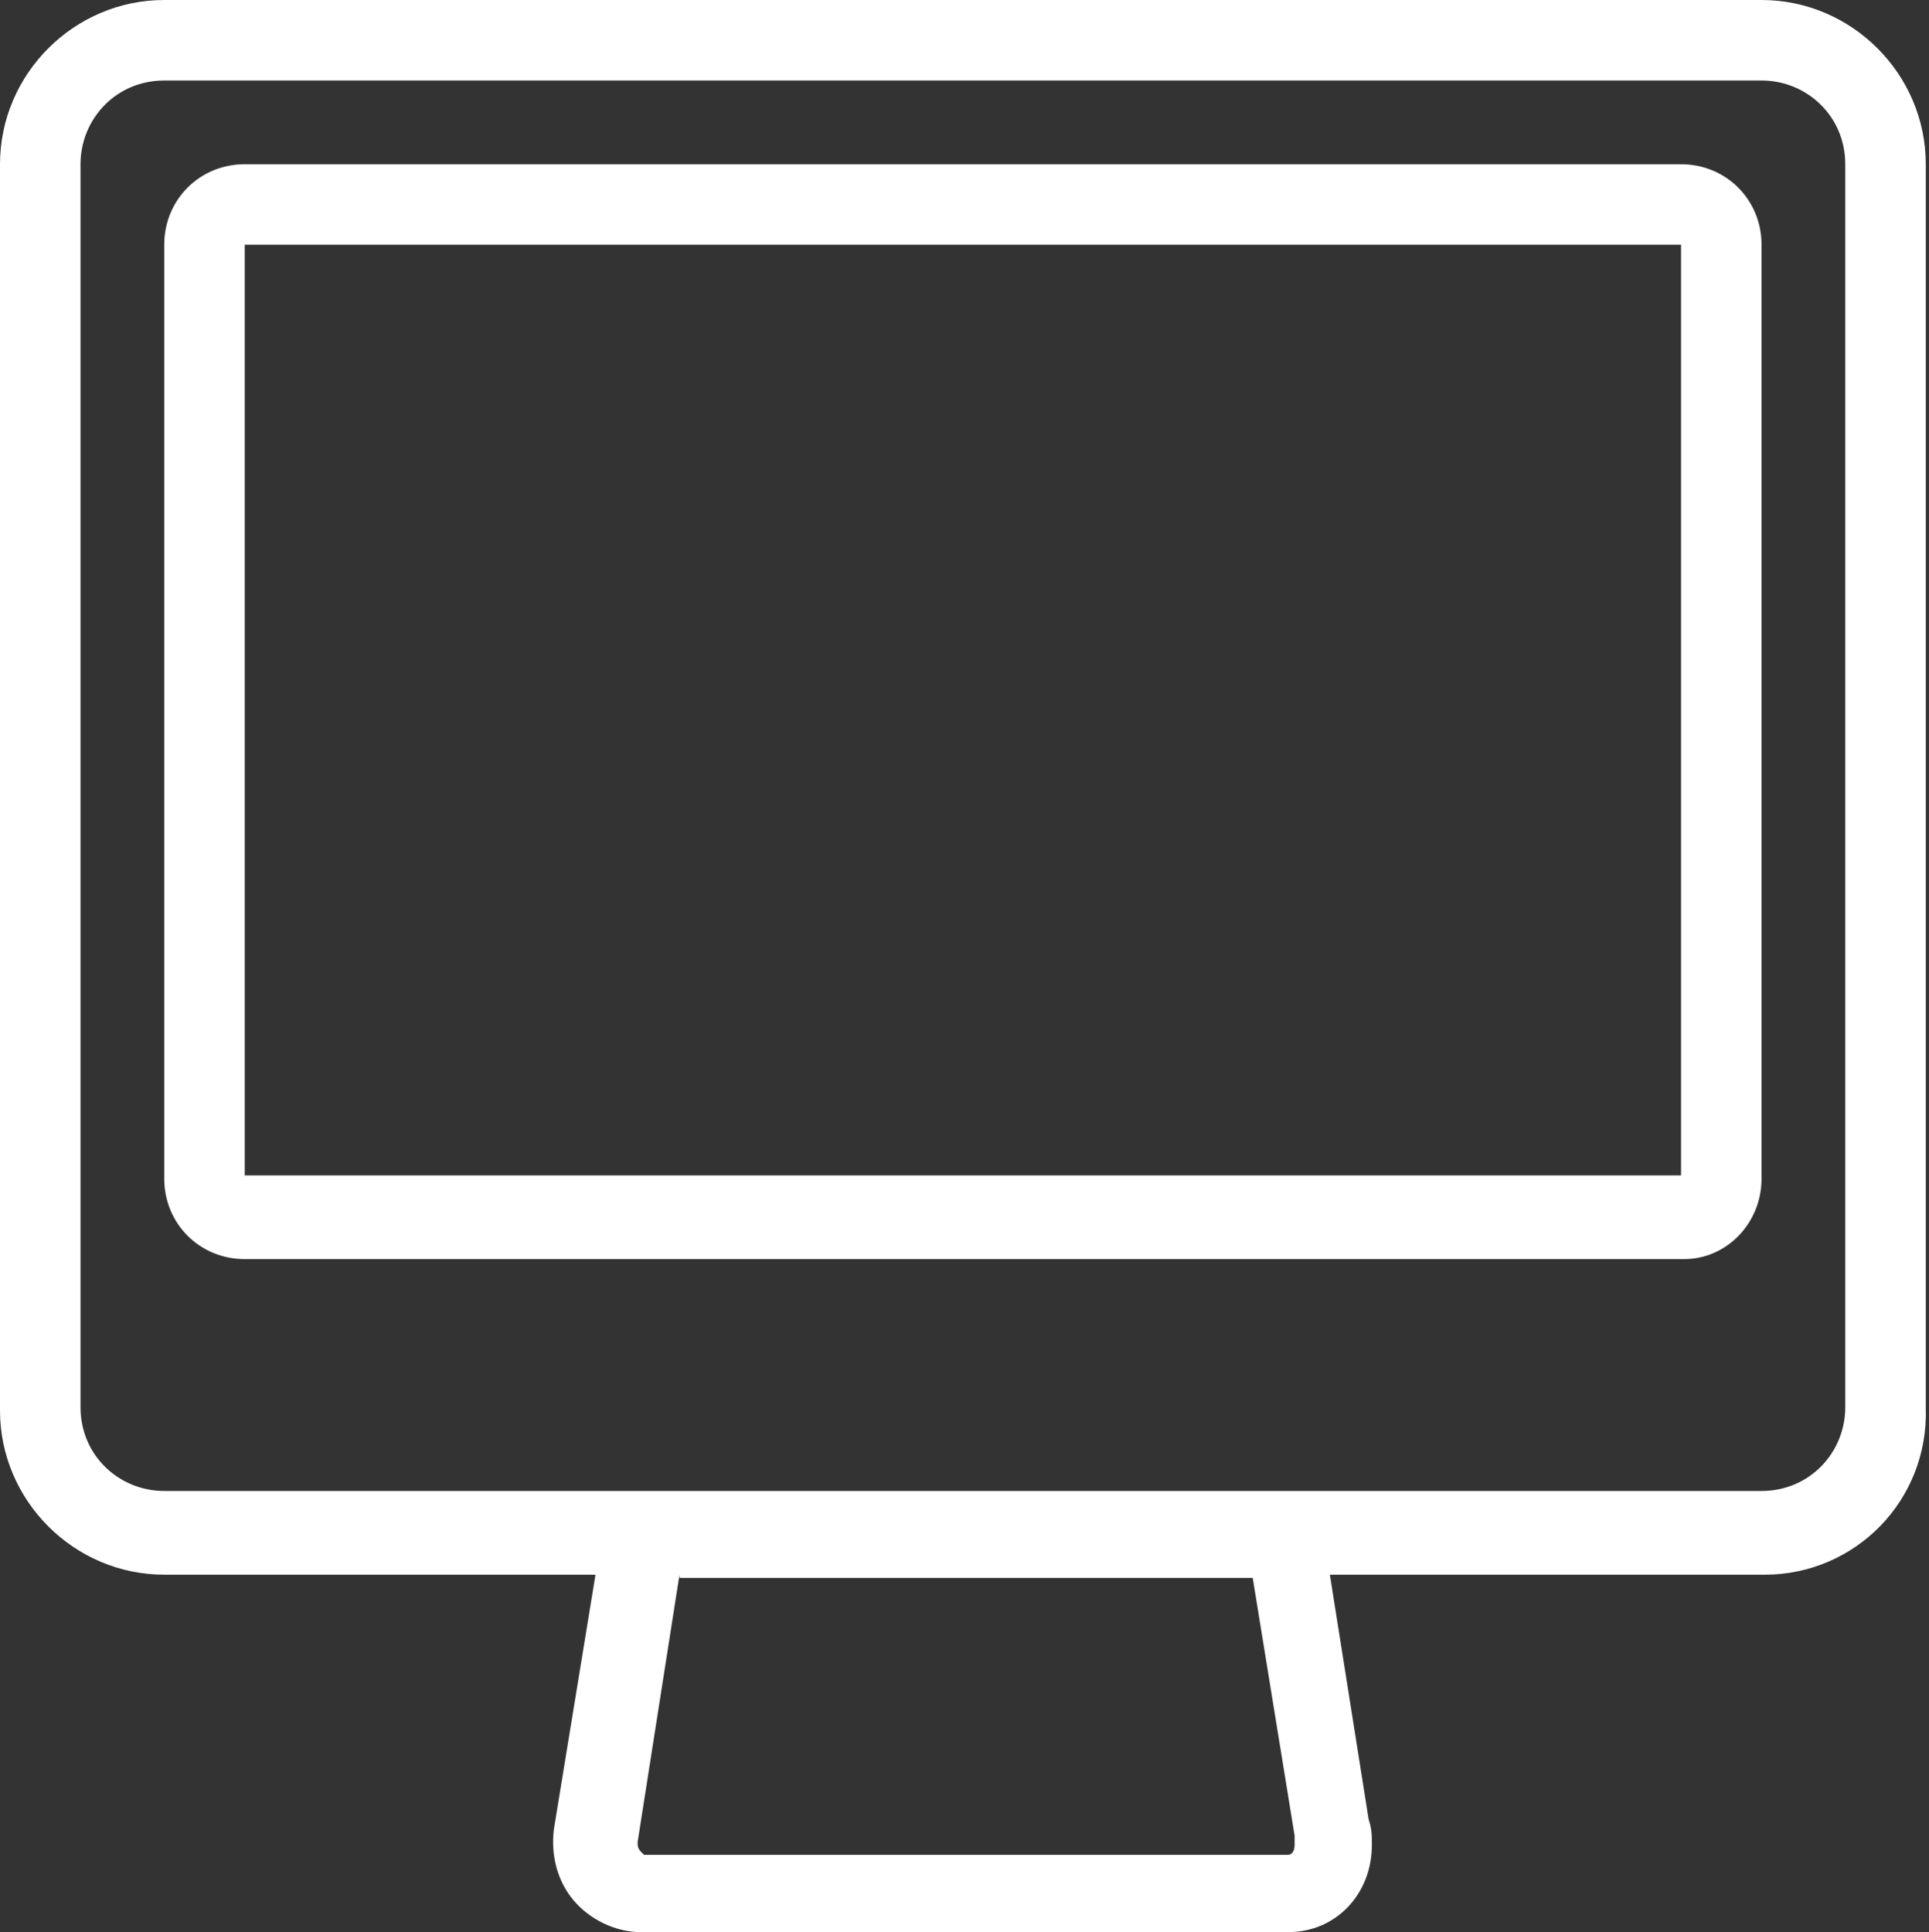
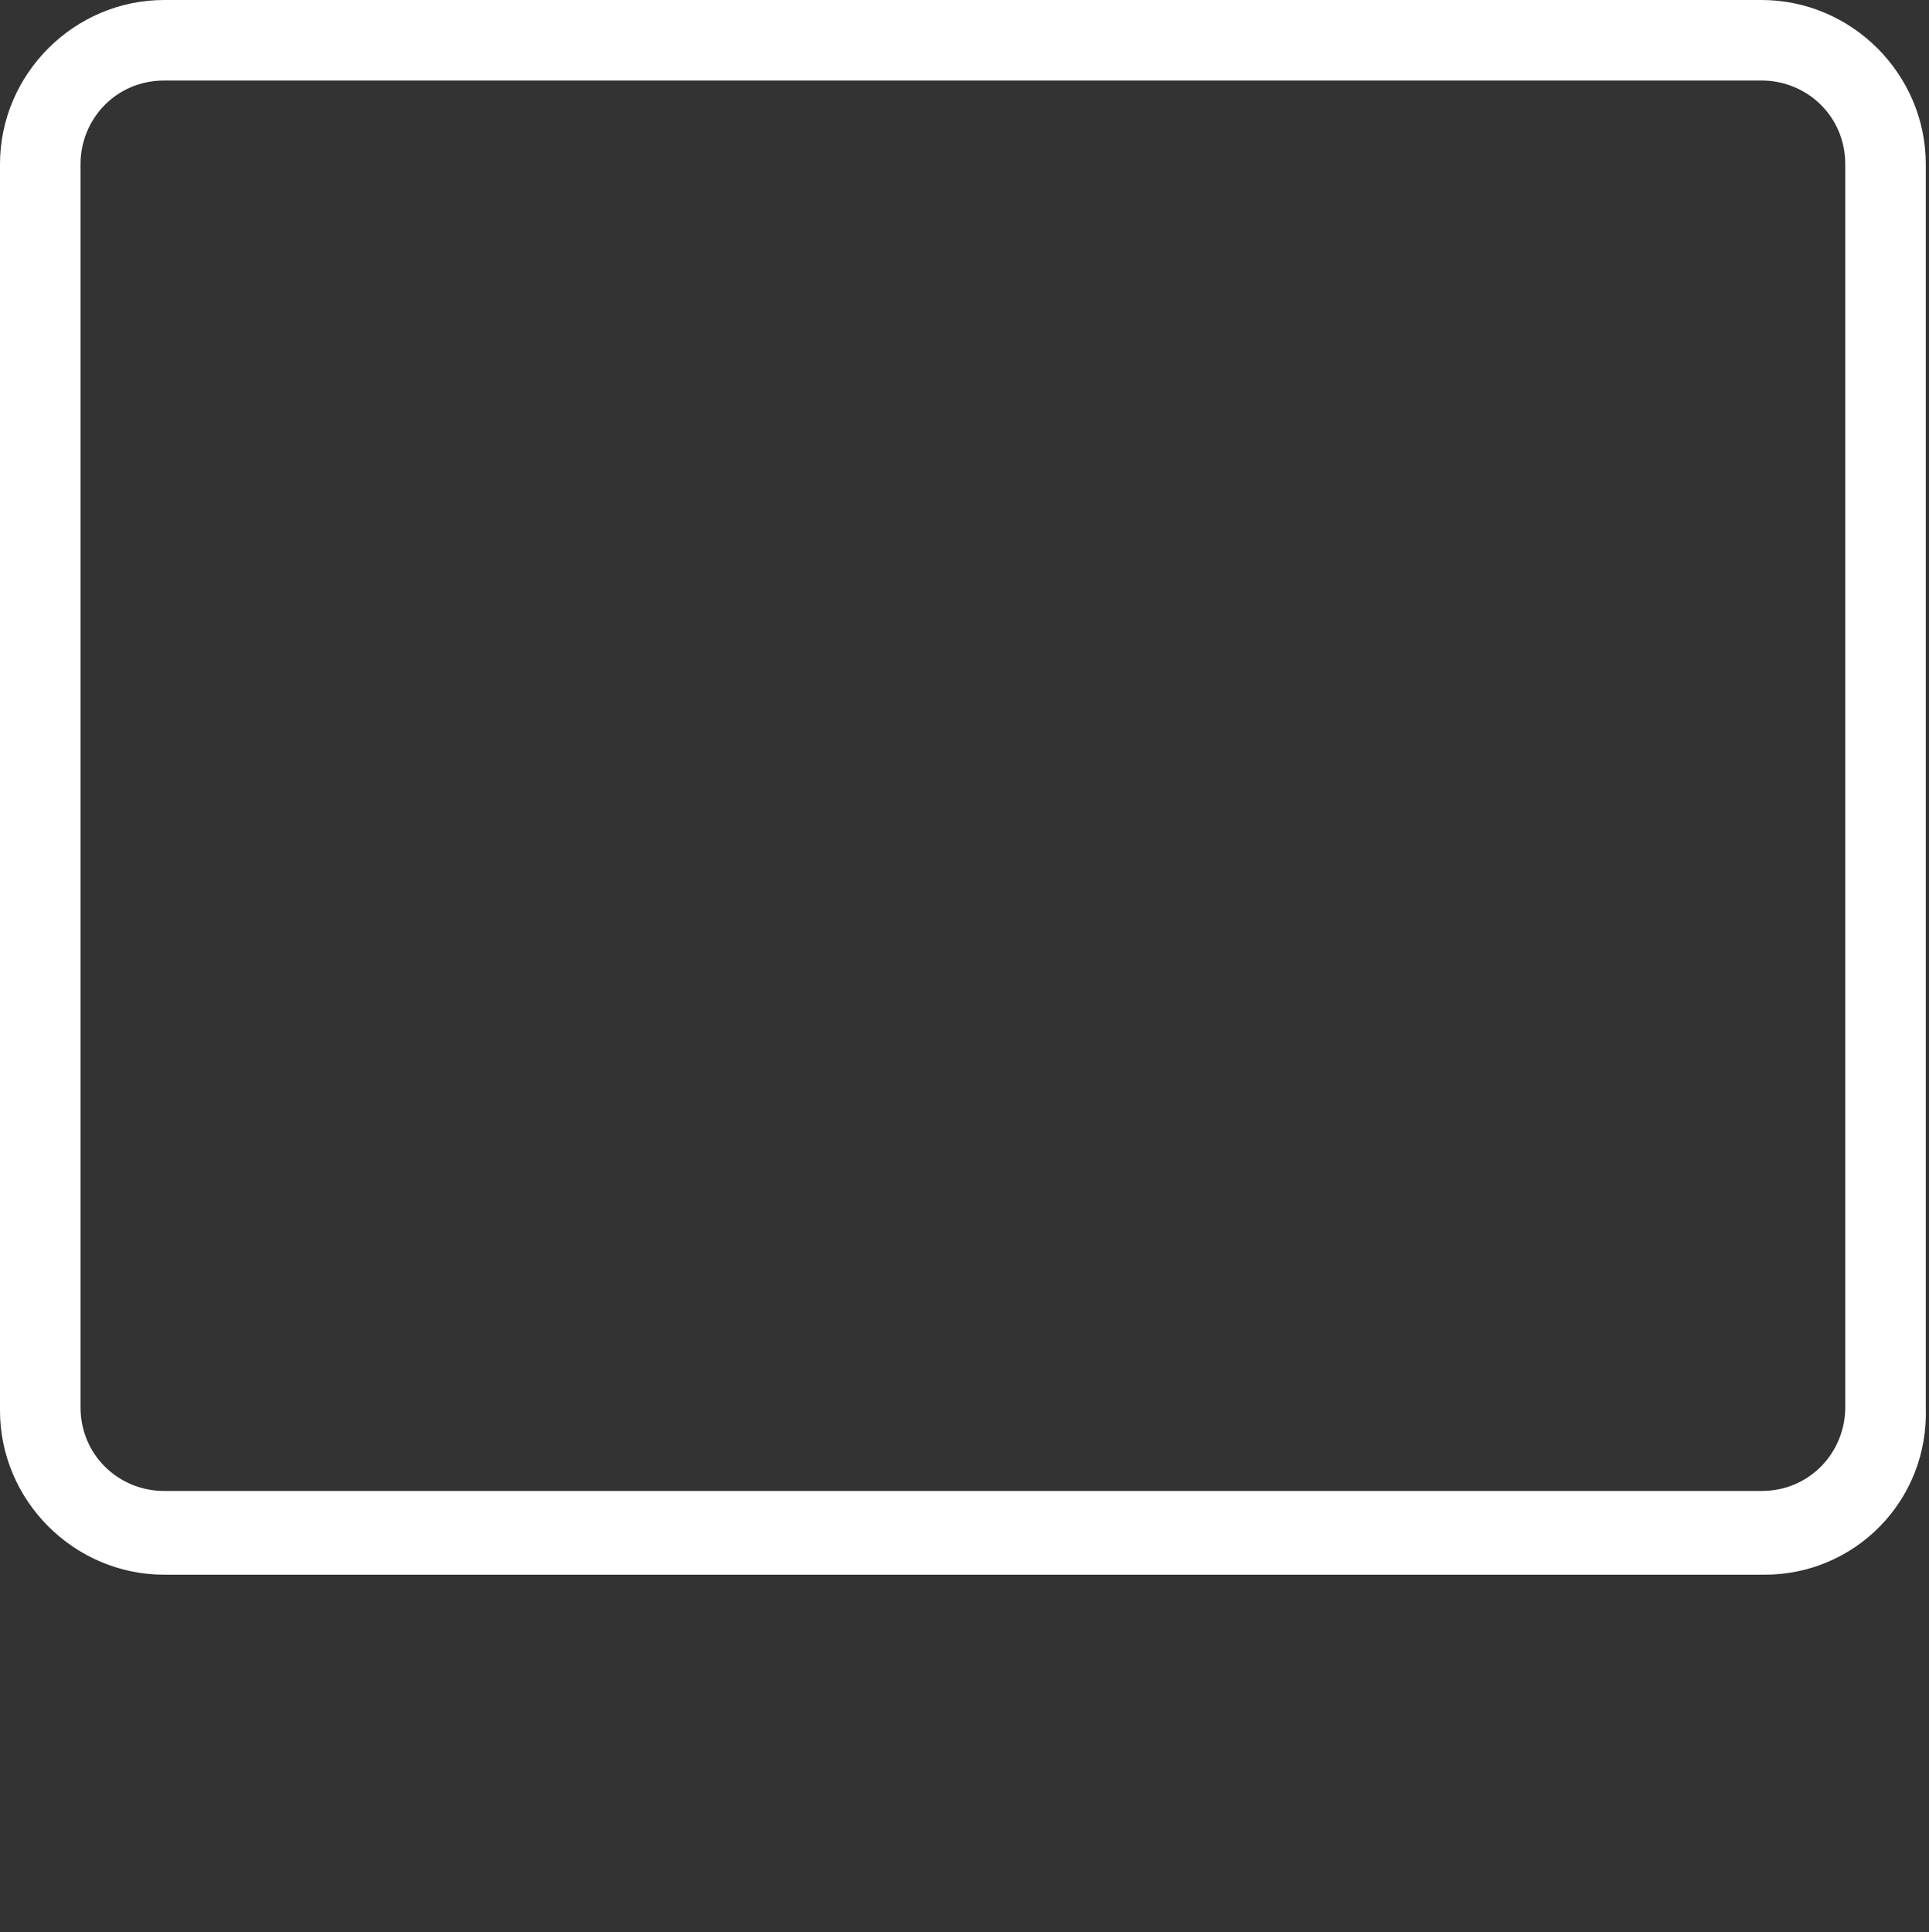
<svg xmlns="http://www.w3.org/2000/svg" version="1.1" id="Layer_1" x="0px" y="0px" width="59.9" height="60" viewBox="0 0 59.9 60" style="enable-background:new 0 0 59.9 60;" xml:space="preserve">
  <rect x="0" y="0" width="59.9" height="60" fill="#333333" stroke="none" />
  <style type="text/css">
	.st0{fill:#FFFFFF;}
	.st1{fill:#007858;}
</style>
  <g>
    <path class="st0" d="M54.8,48.9H5.1c-2.8,0-5.1-2.3-5.1-5.1V5.1C0,2.3,2.3,0,5.1,0h49.6c2.8,0,5.1,2.3,5.1,5.1v38.6   C59.9,46.6,57.6,48.9,54.8,48.9z M5.1,2.5c-1.5,0-2.6,1.2-2.6,2.6v38.6c0,1.5,1.2,2.6,2.6,2.6h49.6c1.5,0,2.6-1.2,2.6-2.6V5.1   c0-1.5-1.2-2.6-2.6-2.6H5.1z" />
-     <path class="st0" d="M52.3,39.1H7.6c-1.4,0-2.5-1.1-2.5-2.5v-29c0-1.4,1.1-2.5,2.5-2.5h44.6c1.4,0,2.5,1.1,2.5,2.5v29   C54.7,38,53.6,39.1,52.3,39.1z M52.2,7.6l-44.6,0l0,28.9l44.6,0V7.6z" />
-     <path class="st0" d="M40,60H19.9c-0.8,0-1.6-0.4-2.1-1c-0.5-0.6-0.7-1.4-0.6-2.2l1.7-10.4h22l1.6,10.1c0.1,0.3,0.1,0.5,0.1,0.8   C42.6,58.8,41.5,60,40,60z M21.1,48.9l-1.3,8.3c0,0.1,0,0.2,0.1,0.3c0,0,0.1,0.1,0.1,0.1H40c0.1,0,0.2-0.1,0.2-0.3c0,0,0-0.1,0-0.1   l0-0.2l-1.3-8H21.1z" />
  </g>
</svg>